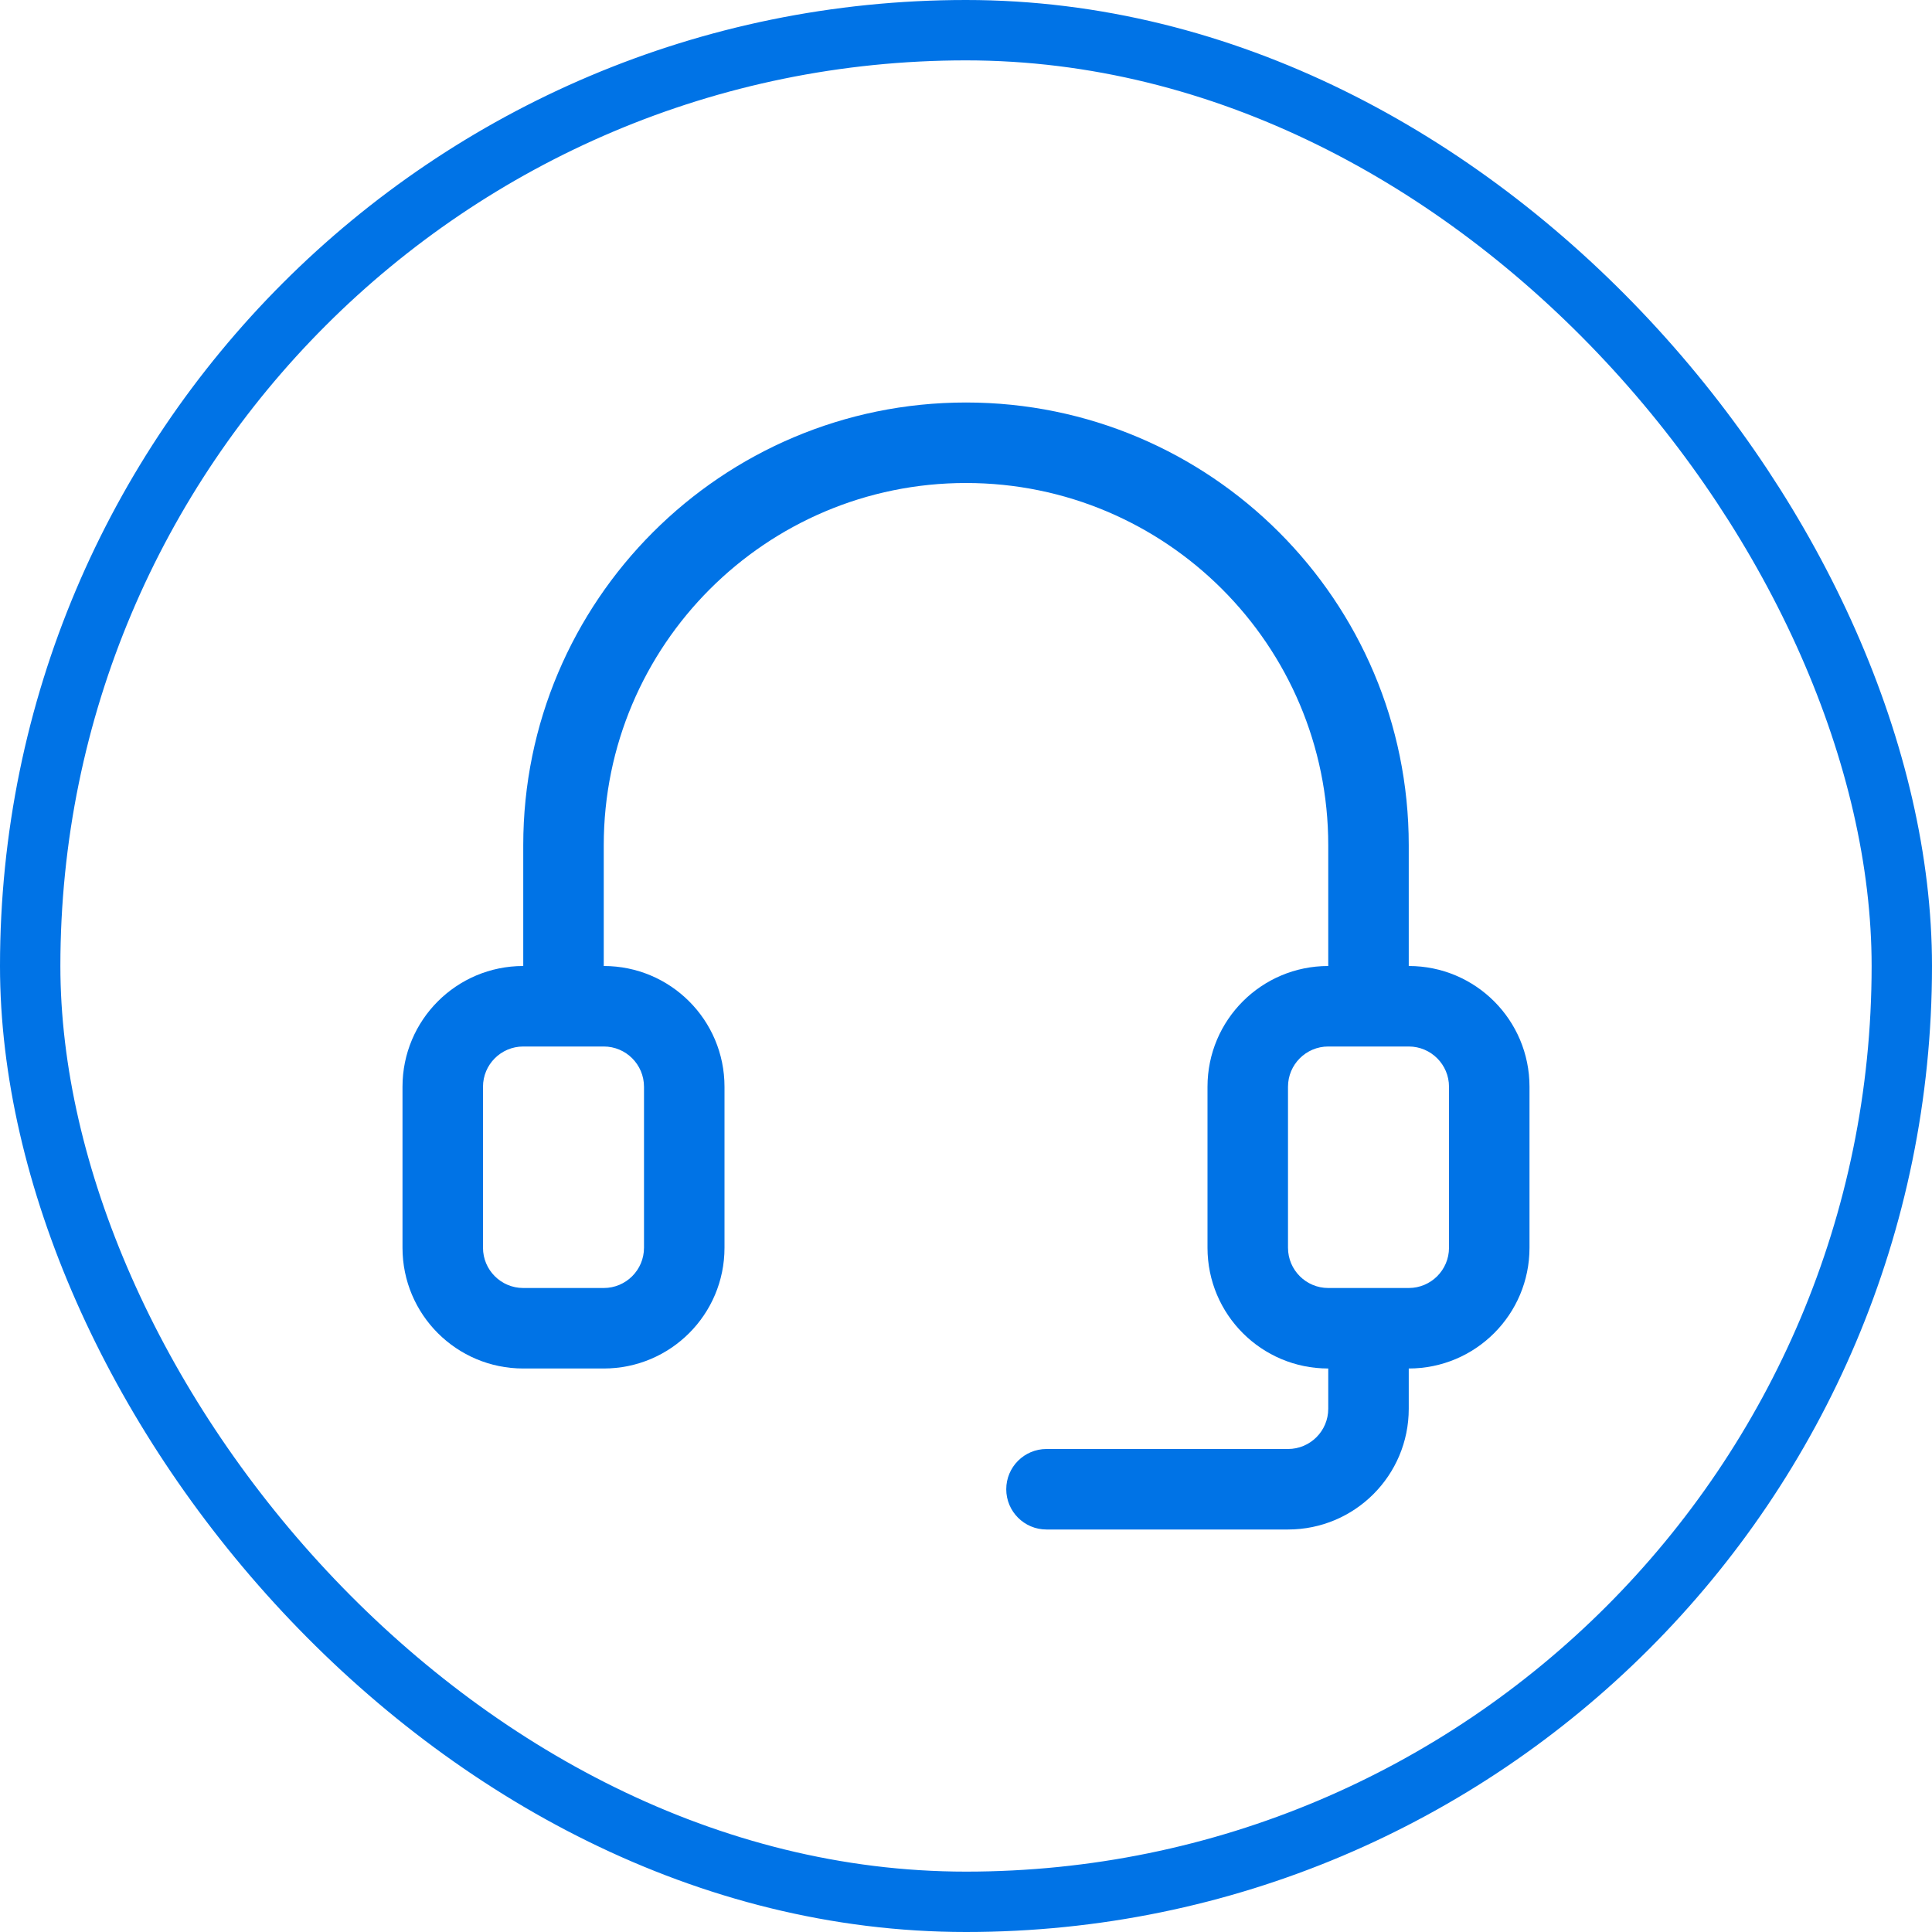
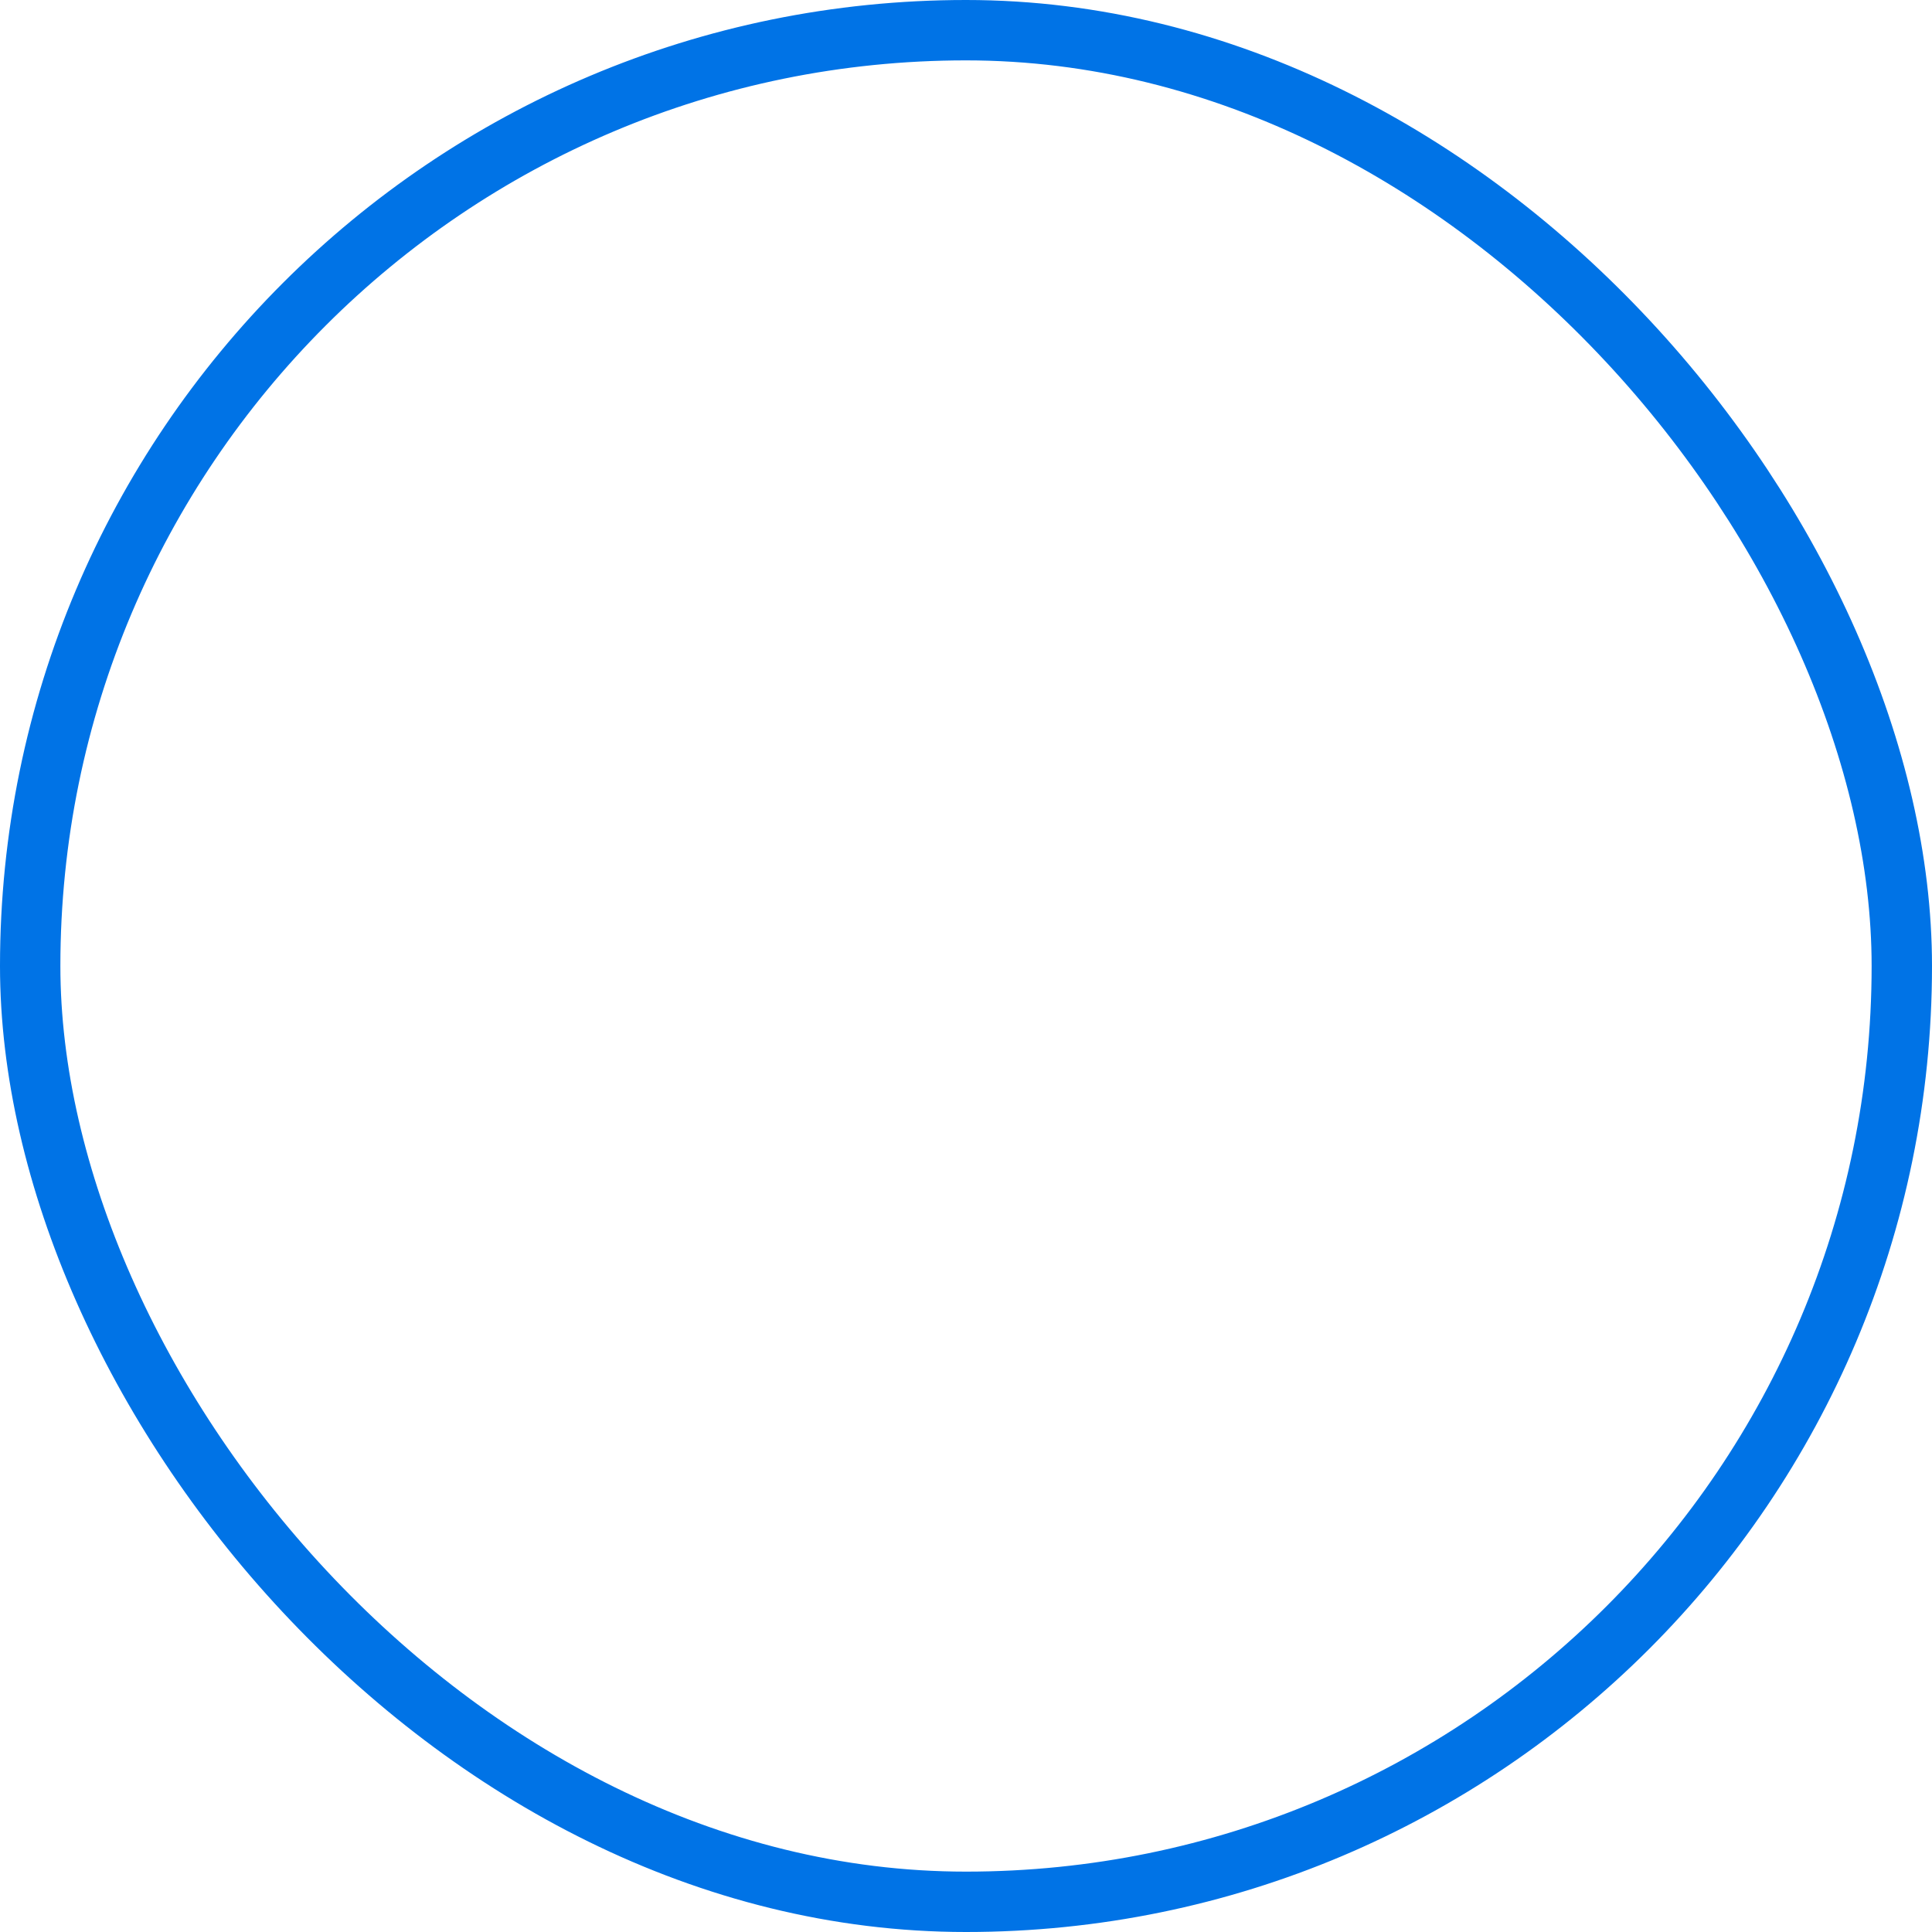
<svg xmlns="http://www.w3.org/2000/svg" fill="none" viewBox="0 0 24 24" height="24" width="24">
  <g id="Customer Support">
    <rect stroke-width="0.75" stroke="#0073E6" rx="11.625" height="23.25" width="23.25" y="0.375" x="0.375" />
-     <path fill="#0073E6" d="M7.5 12C8.329 12 9 12.671 9 13.5V15.5C9 16.329 8.329 17 7.5 17H6.5C5.671 17 5 16.329 5 15.5V13.5C5 12.671 5.671 12 6.5 12V10.5C6.5 7.464 8.964 5 12 5C15.036 5 17.5 7.464 17.5 10.5V12C18.329 12 19 12.671 19 13.5V15.5C19 16.329 18.329 17 17.5 17V17.5C17.5 18.329 16.829 19 16 19H13C12.724 19 12.5 18.776 12.5 18.5C12.5 18.224 12.724 18 13 18H16C16.276 18 16.5 17.776 16.5 17.5V17C15.671 17 15 16.329 15 15.5V13.5C15 12.671 15.671 12 16.5 12V10.5C16.5 8.016 14.484 6 12 6C9.516 6 7.5 8.016 7.5 10.5V12ZM6.5 13C6.224 13 6 13.224 6 13.5V15.5C6 15.776 6.224 16 6.5 16H7.5C7.776 16 8 15.776 8 15.5V13.5C8 13.224 7.776 13 7.5 13H6.5ZM16.5 16H17.5C17.776 16 18 15.776 18 15.5V13.5C18 13.224 17.776 13 17.5 13H16.5C16.224 13 16 13.224 16 13.5V15.5C16 15.776 16.224 16 16.5 16Z" clip-rule="evenodd" fill-rule="evenodd" id="Vector" />
  </g>
</svg>